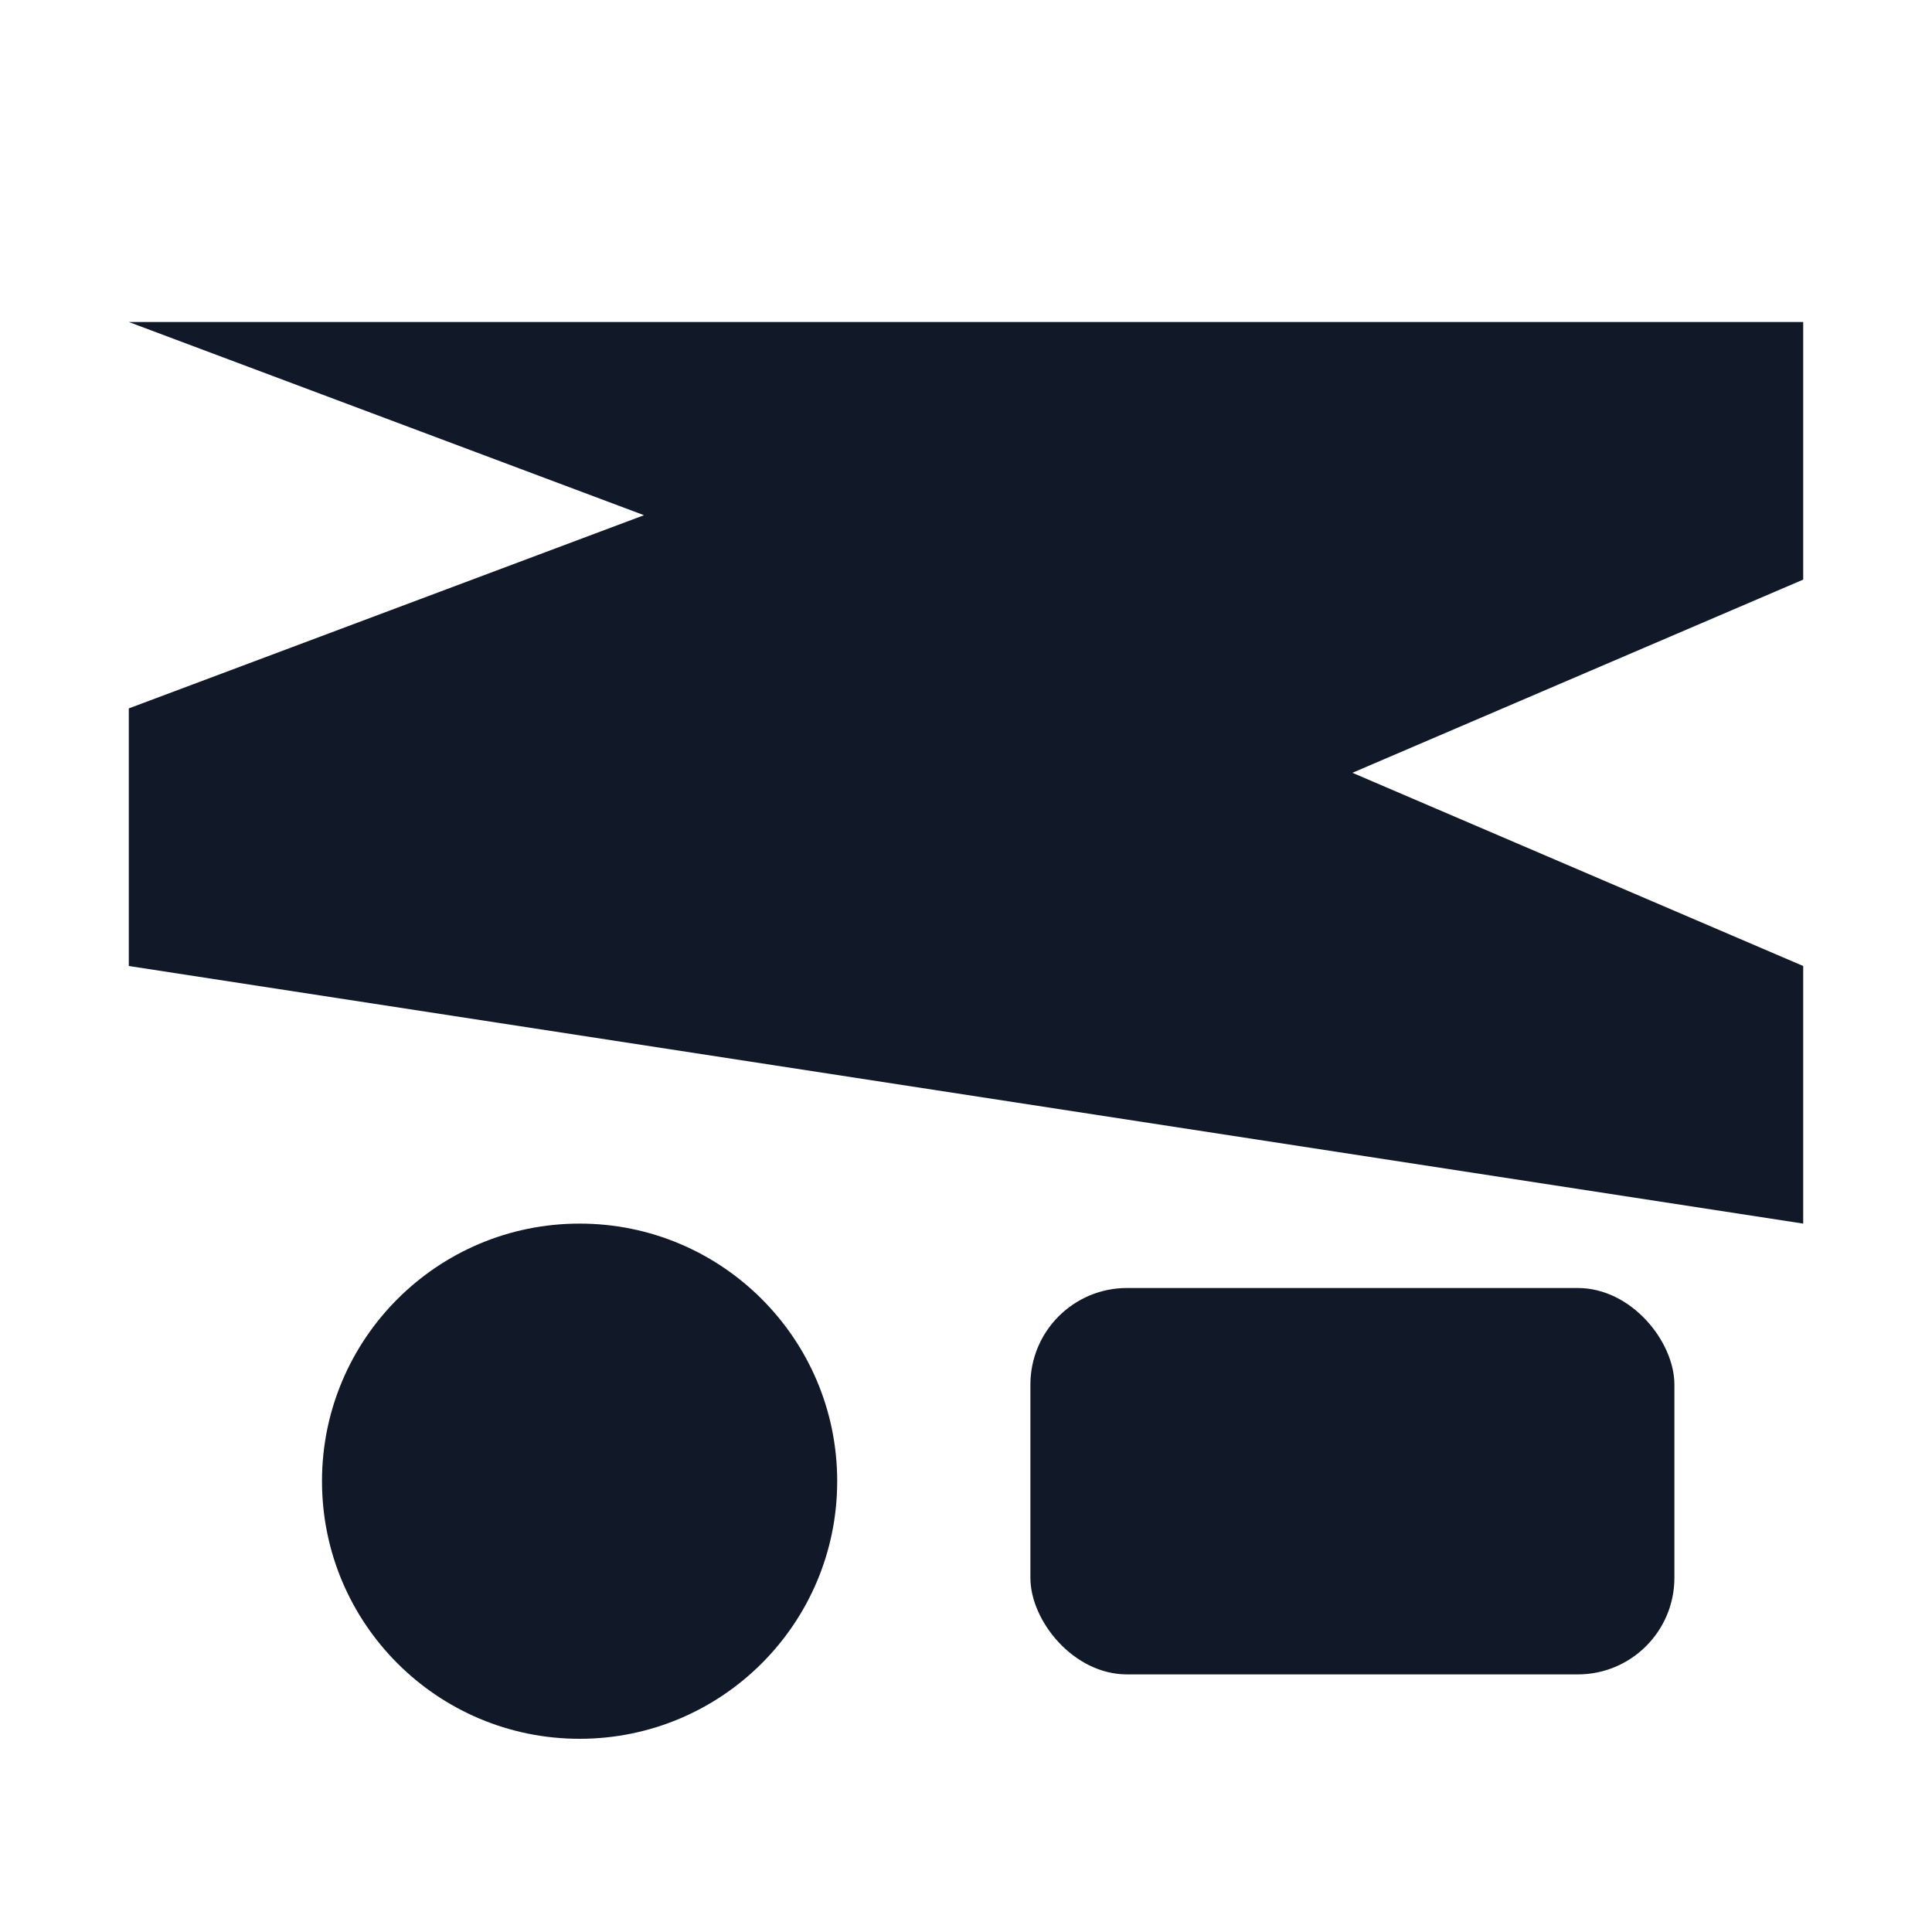
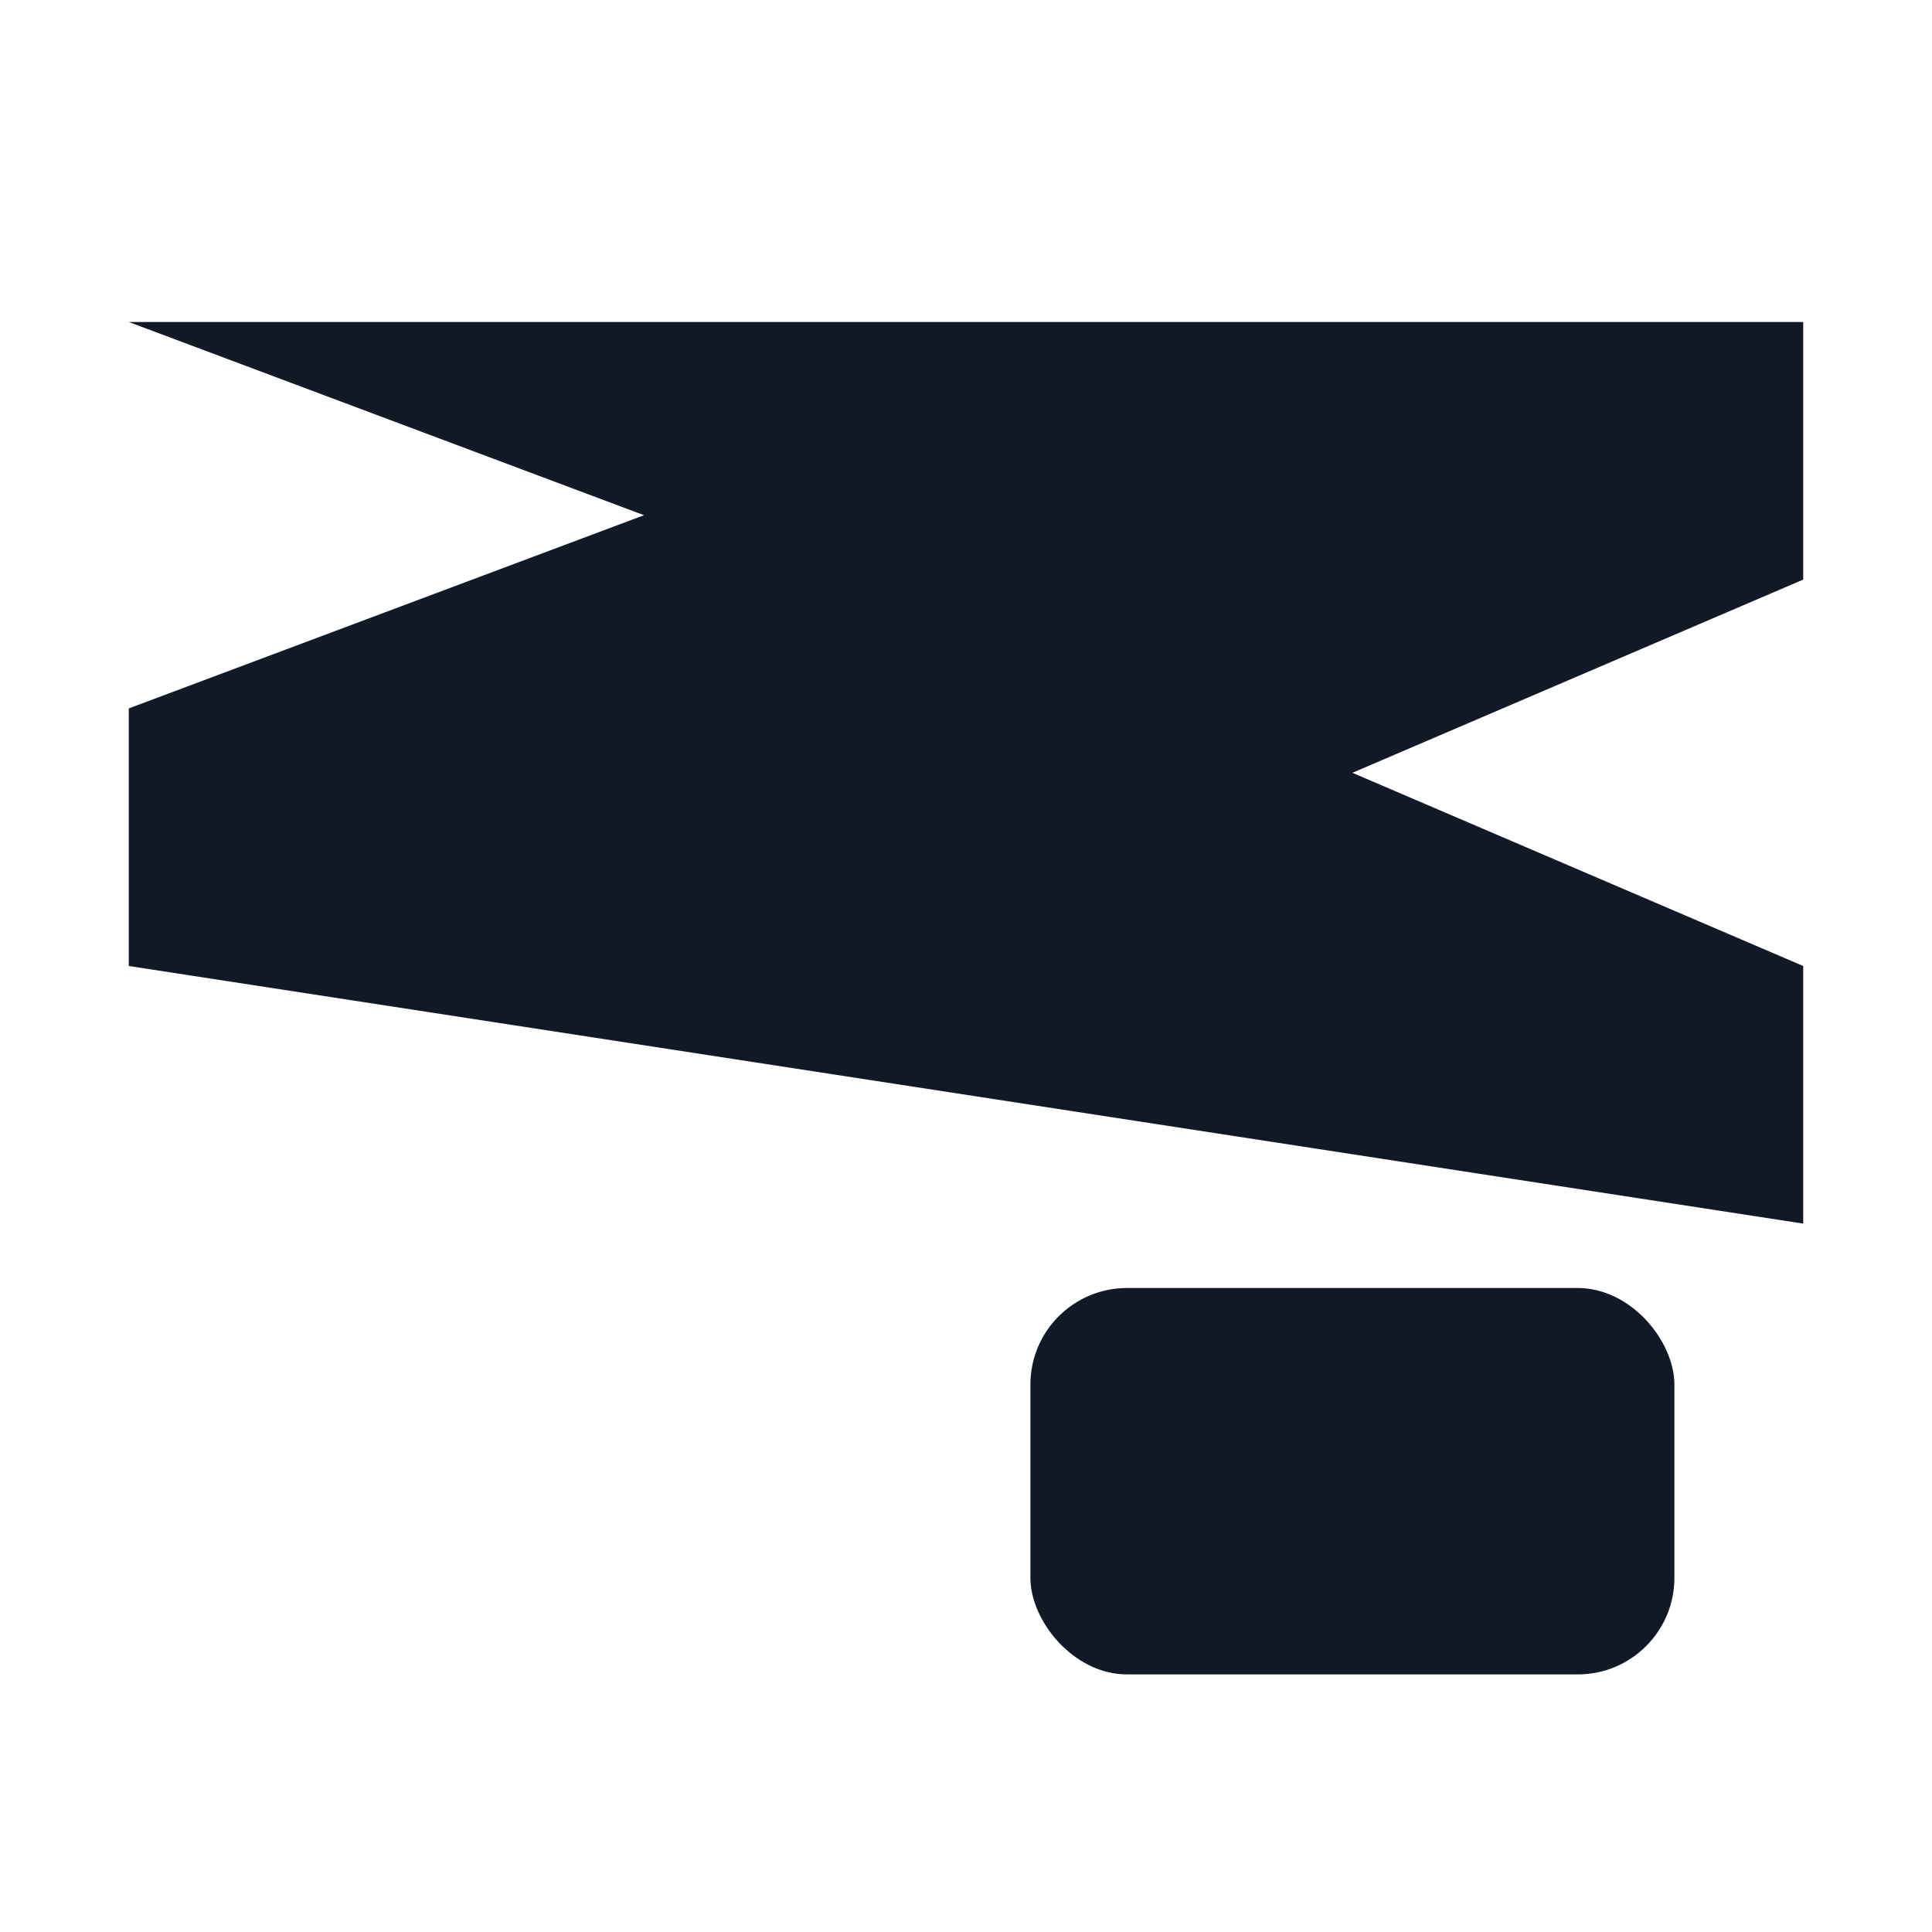
<svg xmlns="http://www.w3.org/2000/svg" viewBox="0 0 240 240">
  <g fill="#111827">
    <path d="M16 40h208v32L168 96l56 24v32L16 120V88l64-24-64-24z" />
-     <circle cx="72" cy="184" r="32" />
    <rect x="128" y="160" width="80" height="48" rx="12" />
  </g>
</svg>